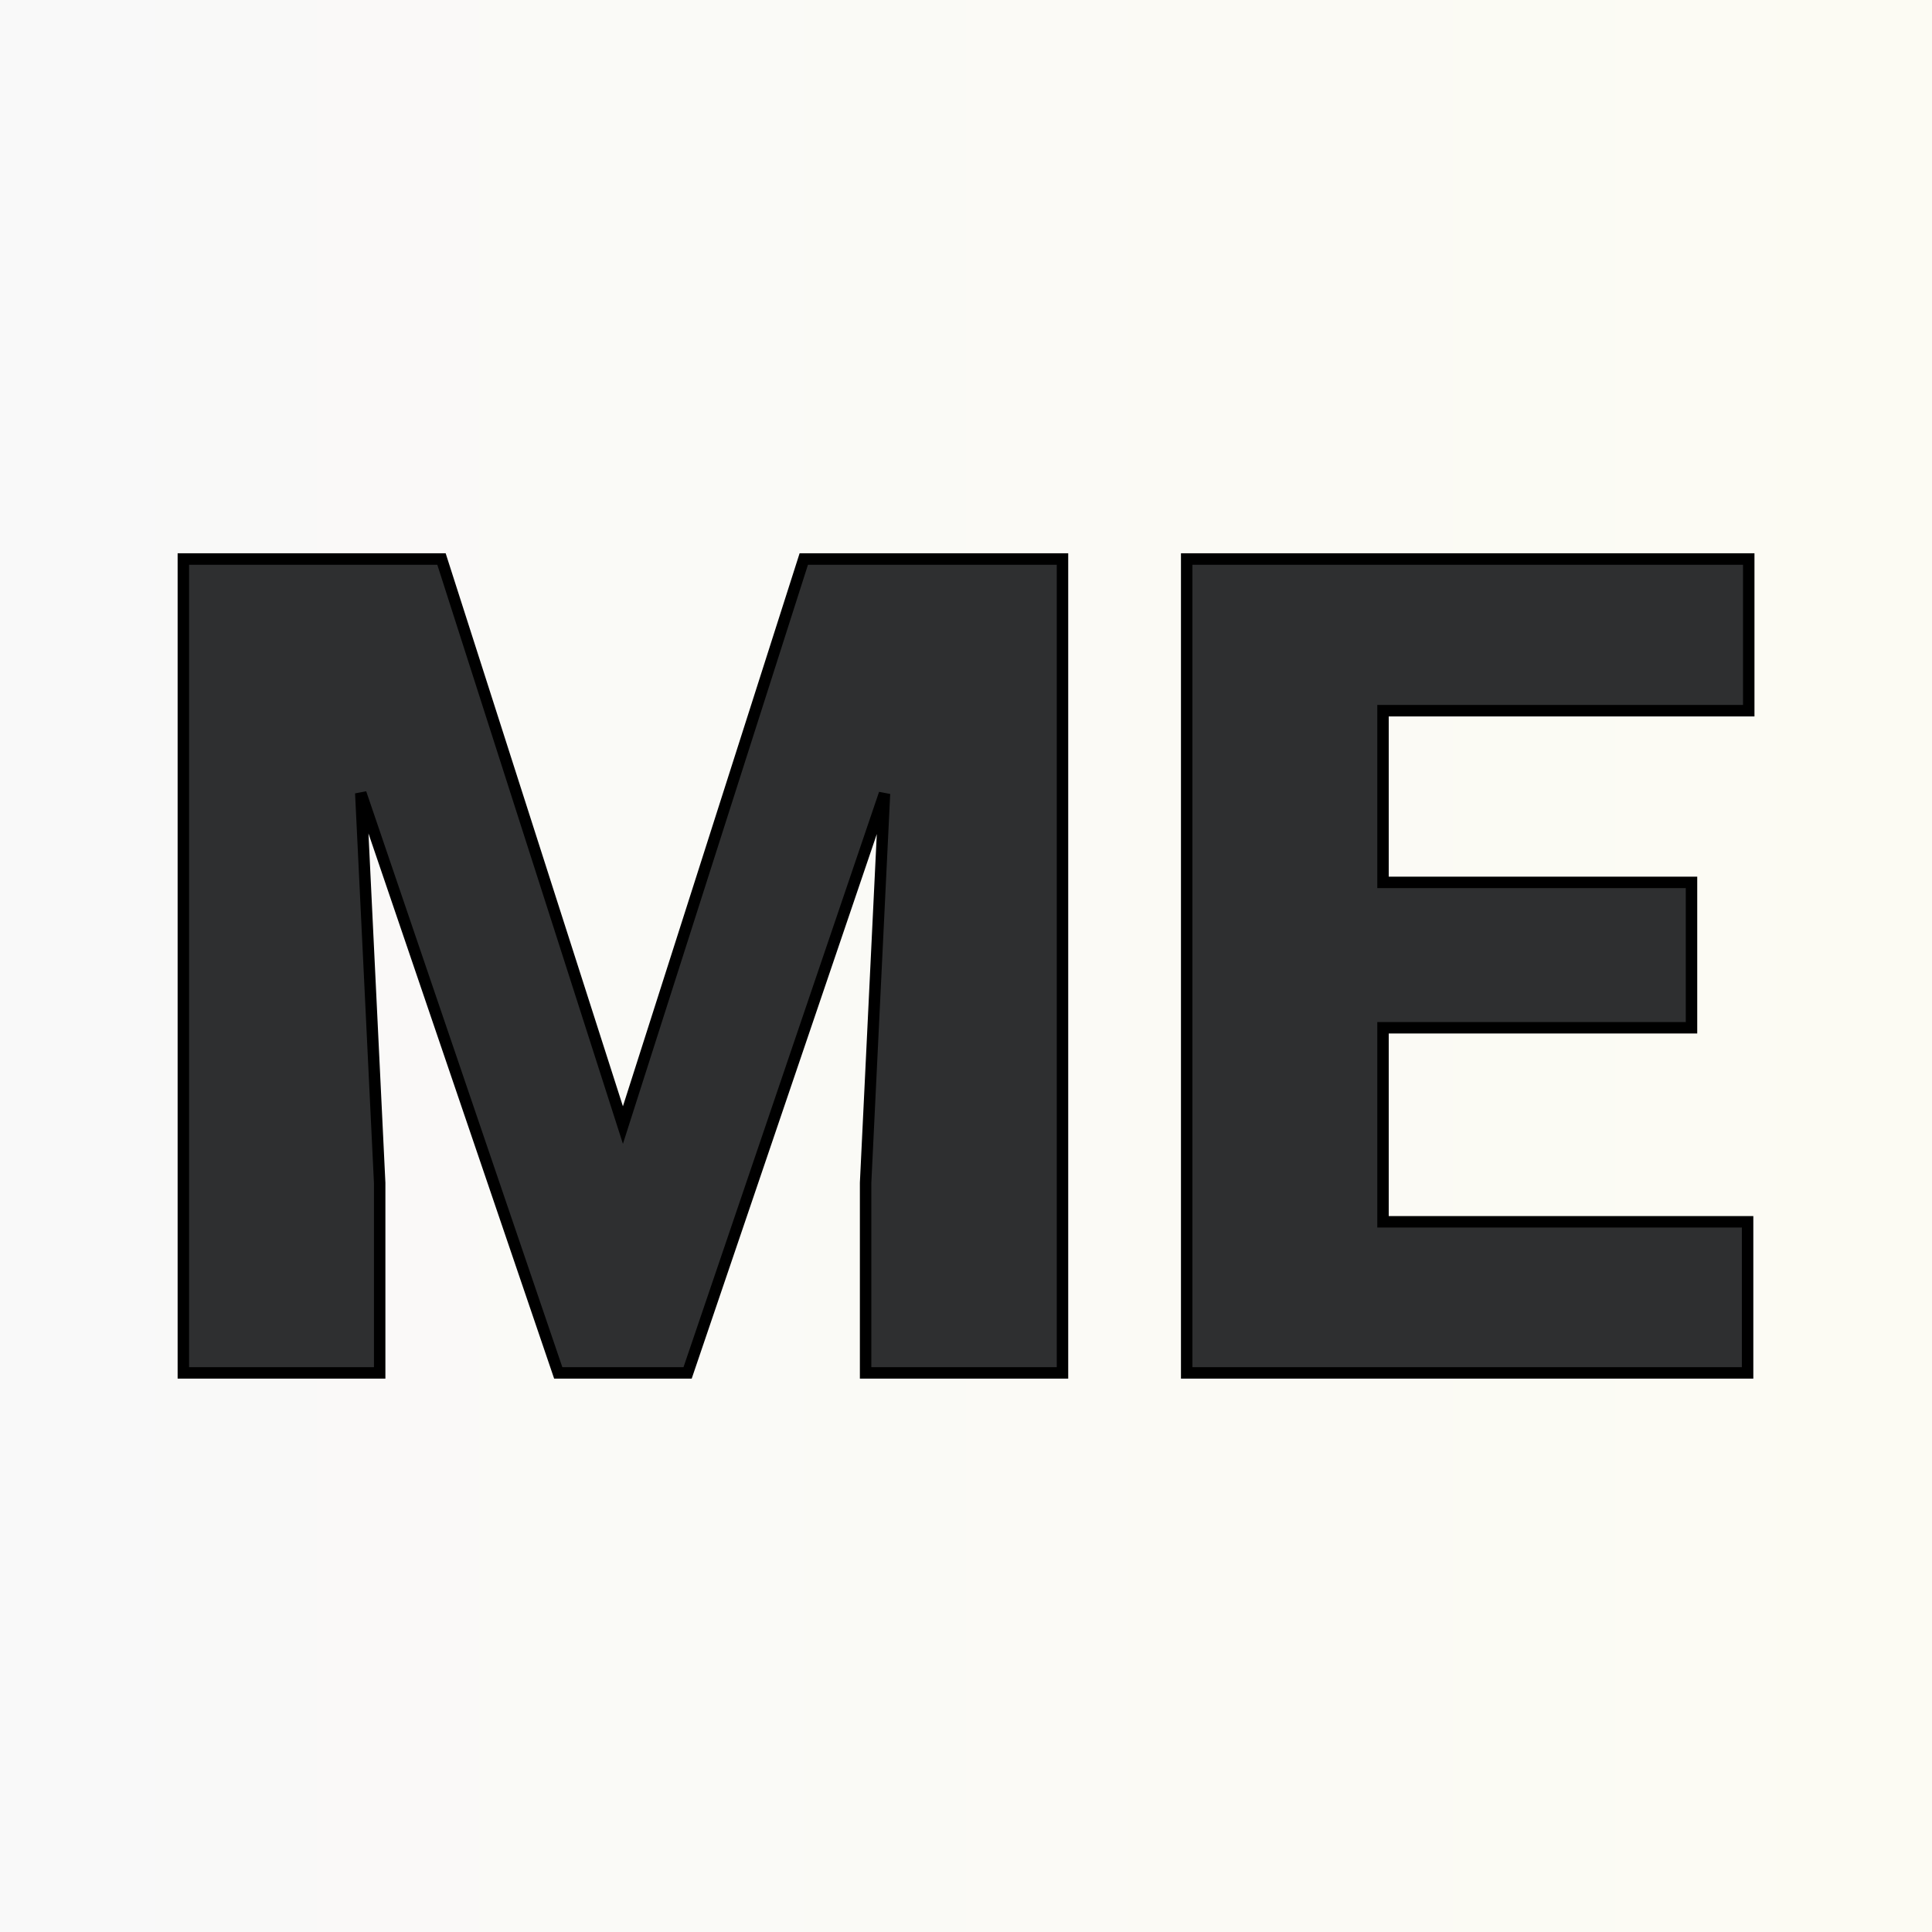
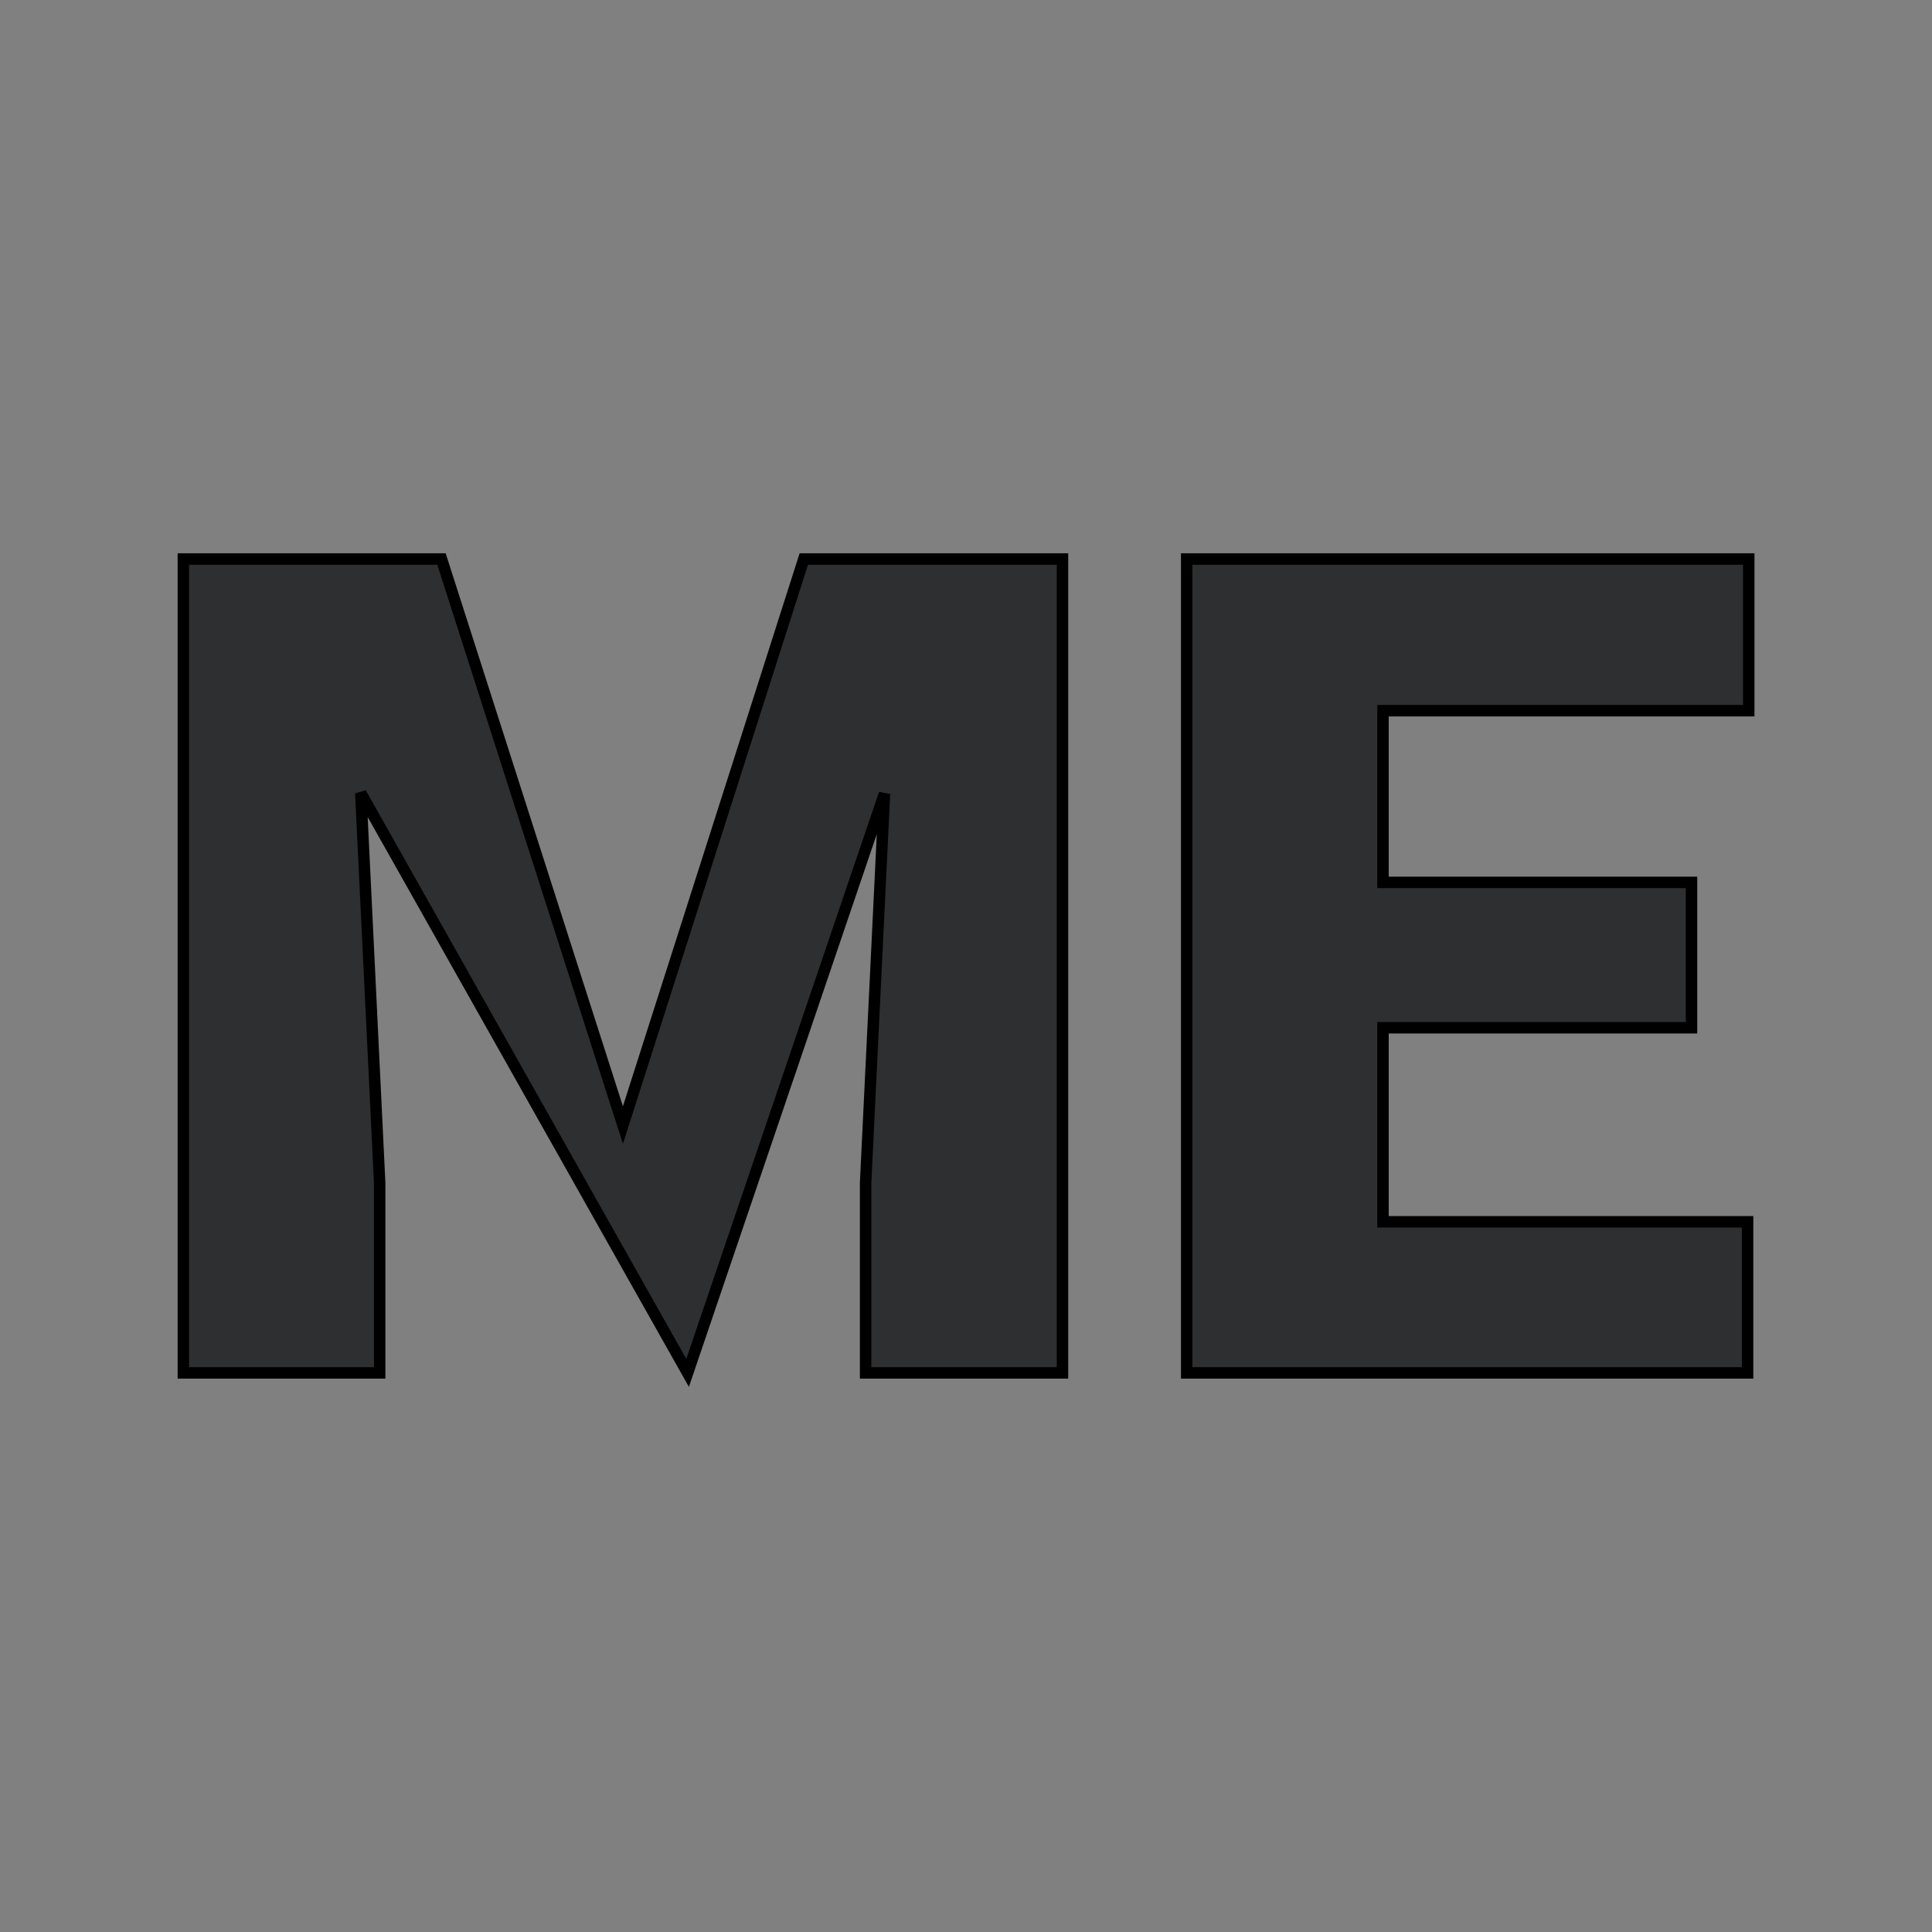
<svg xmlns="http://www.w3.org/2000/svg" version="1.1" viewBox="0 0 200 200">
  <rect x="0" y="0" width="200" height="200" fill="#808080" stroke="none" />
-   <rect width="200" height="200" fill="url('#gradient')" />
  <defs>
    <linearGradient id="gradient" gradientTransform="rotate(0 0.5 0.5)">
      <stop offset="0%" stop-color="#f9f9f9" />
      <stop offset="100%" stop-color="#fcfbf3" />
    </linearGradient>
  </defs>
  <g>
    <g fill="#2e2f30" transform="matrix(5.925,0,0,5.925,12.641,142.123)" stroke="#000000" stroke-width="0.2">
-       <path d="M1.07-14.22L5.58-14.22L8.75-4.33L11.91-14.22L16.43-14.22L16.43 0L12.99 0L12.99-3.32L13.32-10.12L9.88 0L7.62 0L4.17-10.13L4.50-3.32L4.50 0L1.07 0L1.07-14.22ZM27.42-8.57L27.42-6.03L22.03-6.03L22.03-2.64L28.40-2.64L28.40 0L18.60 0L18.60-14.22L28.42-14.22L28.42-11.57L22.03-11.57L22.03-8.57L27.42-8.57Z" />
+       <path d="M1.07-14.22L5.58-14.22L8.75-4.33L11.91-14.22L16.43-14.22L16.43 0L12.99 0L12.99-3.32L13.32-10.12L9.88 0L4.17-10.13L4.50-3.32L4.50 0L1.07 0L1.07-14.22ZM27.42-8.57L27.42-6.03L22.03-6.03L22.03-2.64L28.40-2.64L28.40 0L18.60 0L18.60-14.22L28.42-14.22L28.42-11.57L22.03-11.57L22.03-8.57L27.42-8.57Z" />
    </g>
  </g>
</svg>